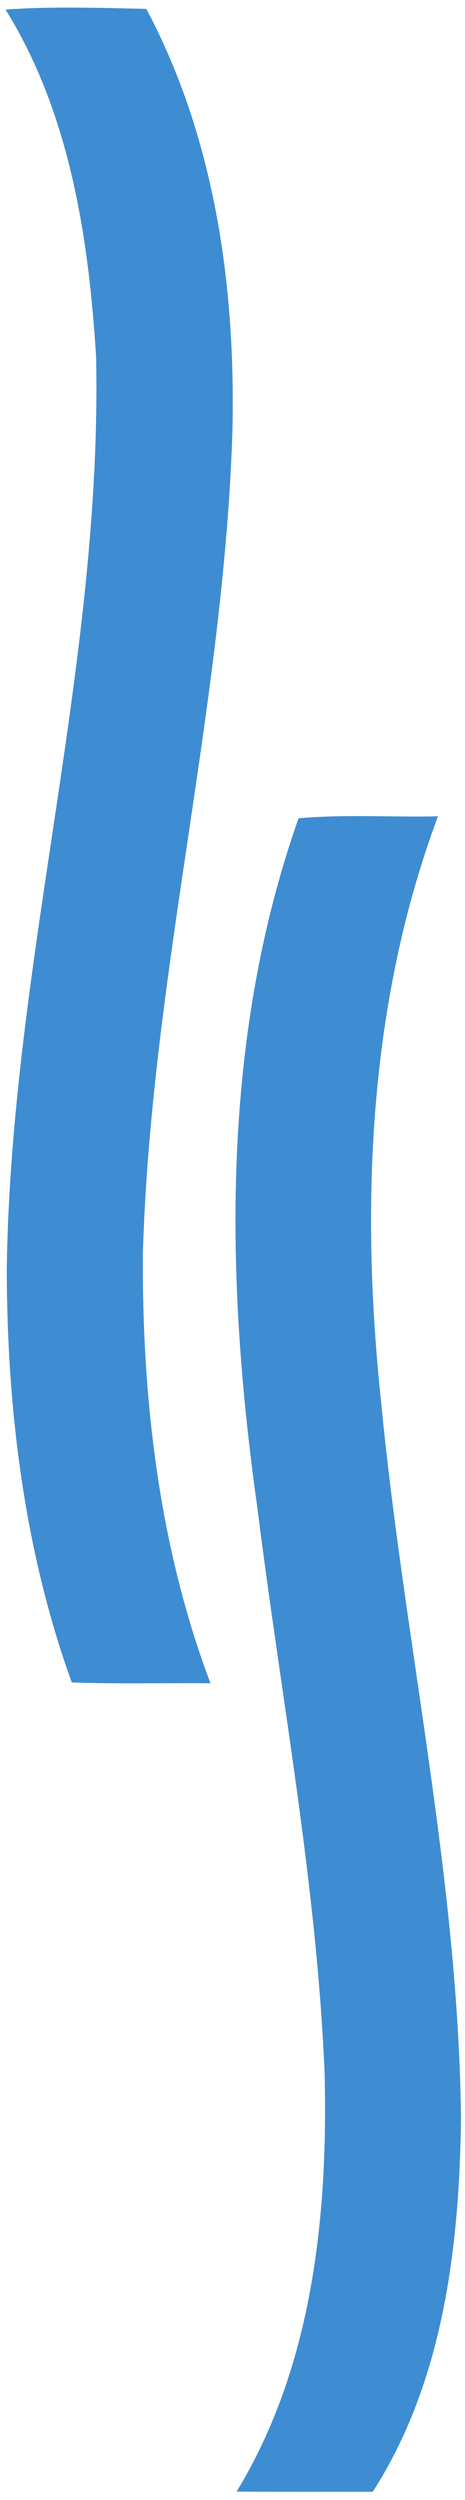
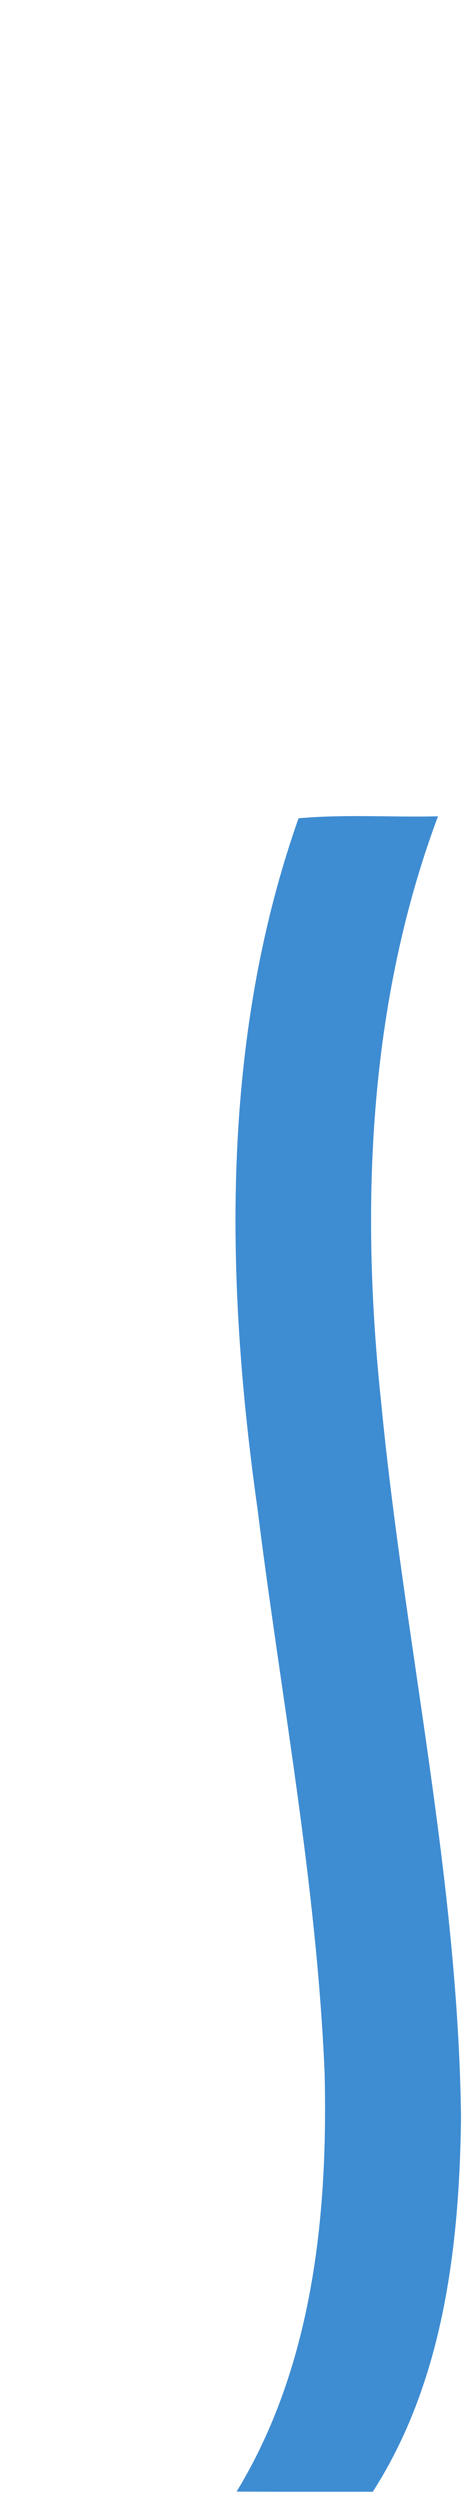
<svg xmlns="http://www.w3.org/2000/svg" width="56" height="301" viewBox="0 0 56 301" fill="none">
-   <path d="M0.667 1.154C6.3 0.747 11.973 0.954 17.62 1.067C25.94 16.707 28.433 34.787 27.98 52.314C26.86 85.447 18.166 117.827 17.206 150.974C17.1 168.474 19.146 186.221 25.346 202.674C19.773 202.627 14.207 202.774 8.64 202.574C2.92 186.714 0.86 169.761 0.813 152.961C1.287 116.021 12.34 79.994 11.573 42.987C10.687 28.607 8.393 13.587 0.667 1.154Z" fill="#3E8CD2" />
  <path d="M35.953 98.527C41.533 98.02 47.153 98.42 52.747 98.287C44.36 120.74 43.386 145.32 45.913 168.953C48.687 197.673 55.173 226.04 55.52 254.973C55.327 270.433 53.427 286.727 44.893 300.02C39.427 300.007 33.96 300.034 28.493 300C37.64 284.974 39.507 266.853 39.093 249.62C38.133 226.78 33.827 204.28 31.007 181.633C27.113 154.033 26.567 125.133 35.953 98.527Z" fill="#3E8CD2" />
</svg>